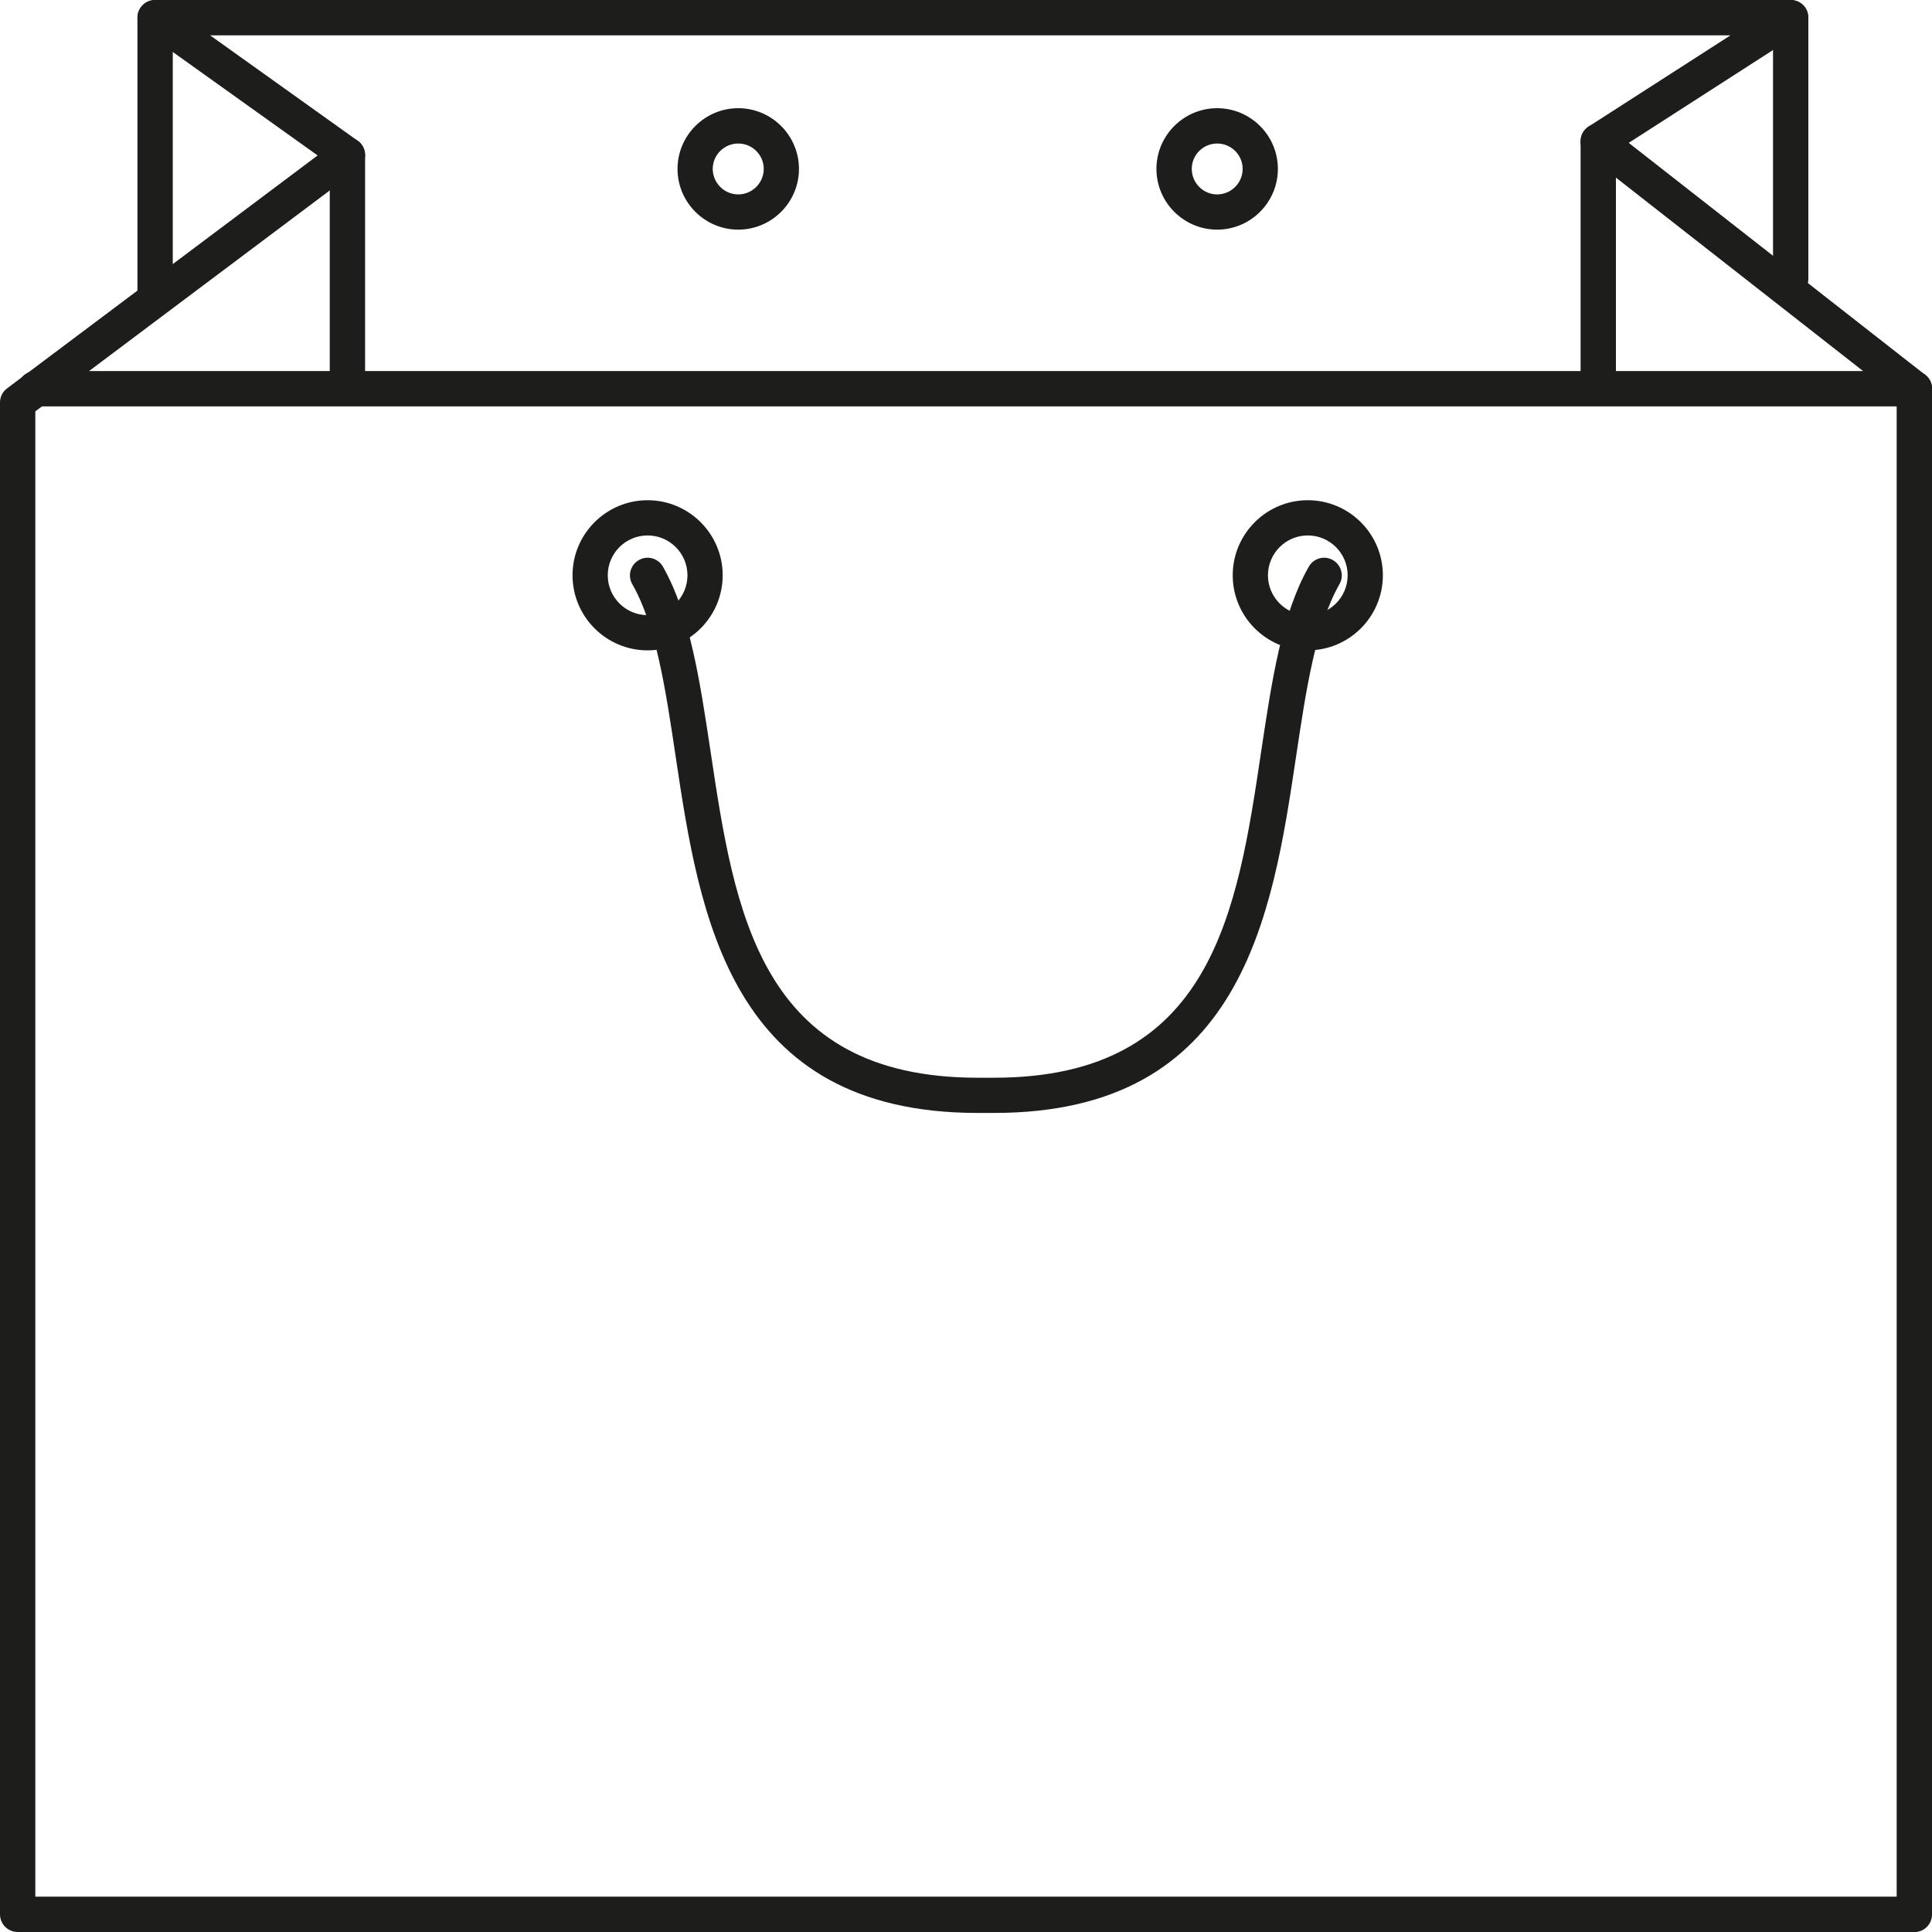
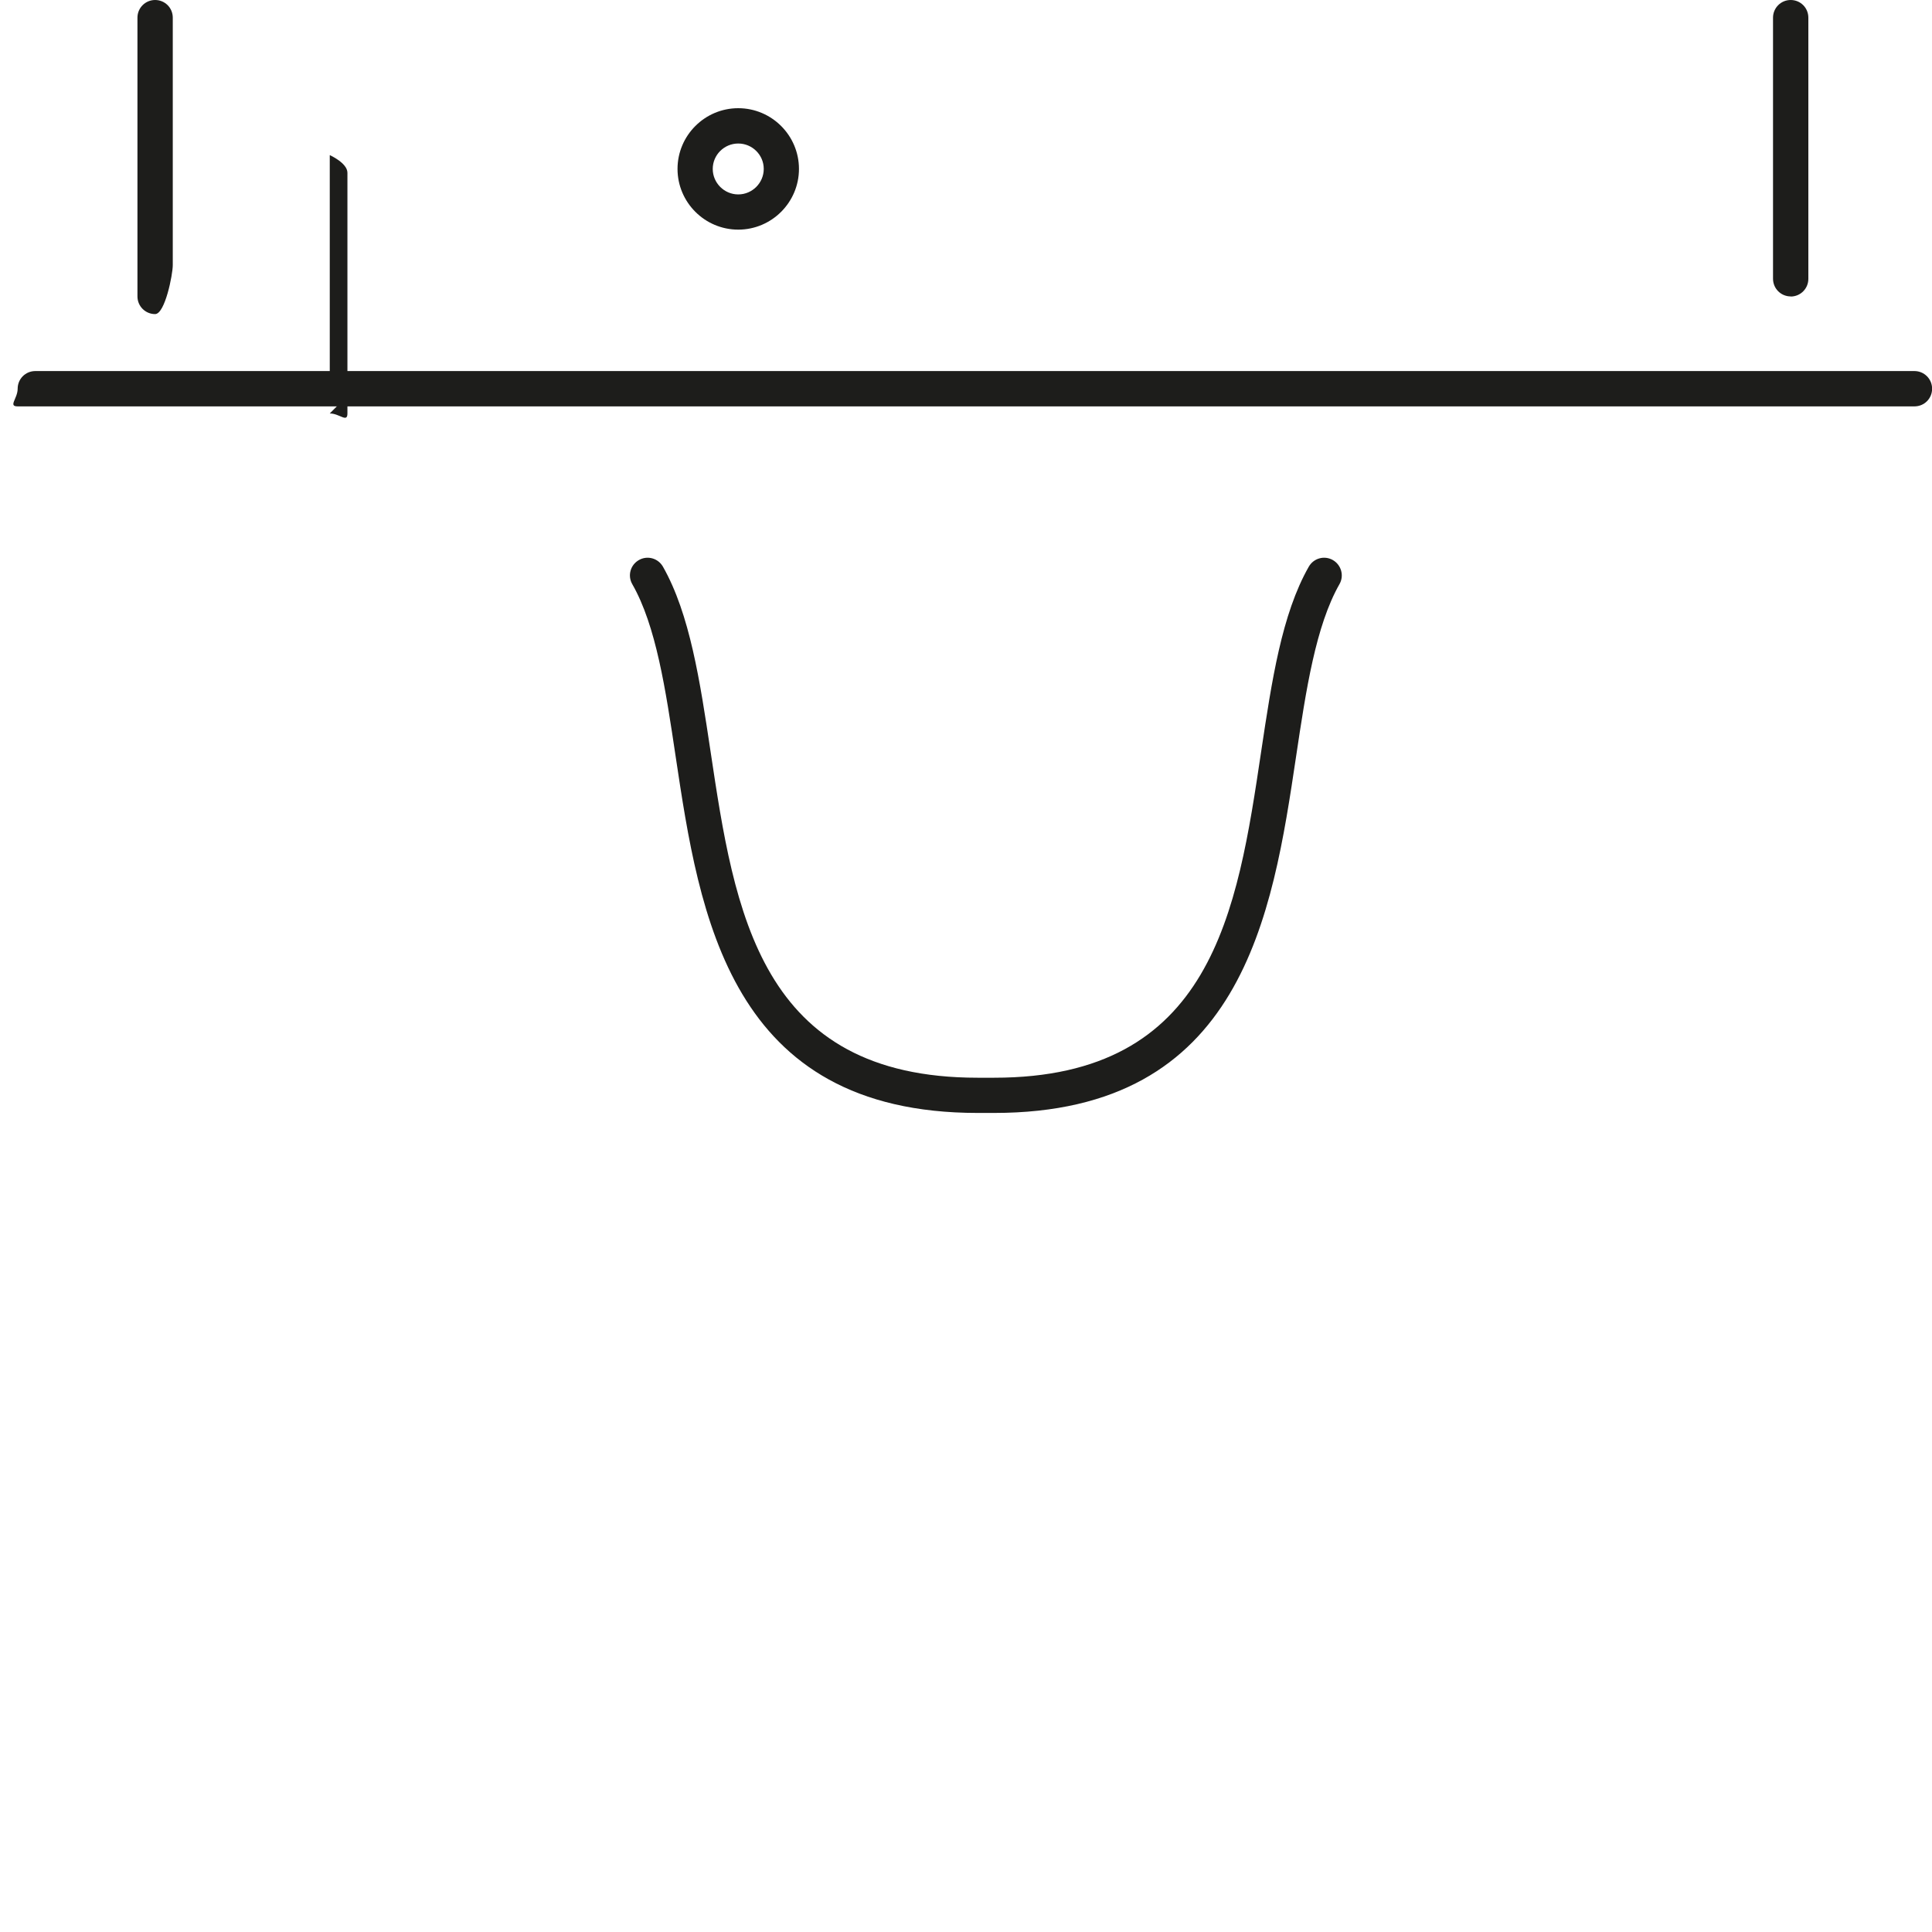
<svg xmlns="http://www.w3.org/2000/svg" id="Lager_1" viewBox="0 0 175 175">
  <defs>
    <style>.cls-1{fill:#1d1d1b;stroke-width:0px;}</style>
  </defs>
-   <path class="cls-1" d="m173.4,175H1.6c-.88,0-1.6-.71-1.6-1.6V36.46c0-.5.23-.98.64-1.28L28.77,14.08,13.12,2.9c-.57-.4-.81-1.12-.59-1.79s.83-1.11,1.52-1.11h148.15c.71,0,1.34.47,1.53,1.15s-.07,1.41-.67,1.8l-15.53,9.99,26.86,21.02c.39.3.61.76.61,1.26v138.19c0,.88-.71,1.6-1.6,1.6Zm-170.21-3.2h168.61V35.99l-28.02-21.93c-.41-.32-.64-.81-.61-1.33s.3-.99.73-1.27l12.85-8.26H19.03l13.37,9.55c.41.29.66.77.67,1.28s-.23.99-.64,1.3L3.2,37.26v134.55Z" />
  <path class="cls-1" d="m14.05,28.45c-.88,0-1.6-.71-1.6-1.6V1.6c0-.88.71-1.6,1.6-1.6s1.6.71,1.6,1.6v22.41c0,.88-.71,4.44-1.6,4.44Z" />
  <path class="cls-1" d="m162.2,26.85c-.88,0-1.6-.71-1.6-1.6V1.6c0-.88.71-1.6,1.6-1.6s1.6.71,1.6,1.6v23.66c0,.88-.71,1.6-1.6,1.6Z" />
-   <path class="cls-1" d="m31.47,35.85c-.88,0-1.6.88-1.6,0V14.05c0-.88.71-1.6,1.6-1.6s1.6.71,1.6,1.6v21.8c0,.88-.71,0-1.6,0Z" />
-   <path class="cls-1" d="m144.77,35.85c-.88,0-1.6.88-1.6,0V12.8c0-.88.71-1.6,1.6-1.6s1.6.71,1.6,1.6v23.04c0,.88-.71,0-1.6,0Z" />
+   <path class="cls-1" d="m31.47,35.85c-.88,0-1.6.88-1.6,0V14.05s1.6.71,1.6,1.6v21.8c0,.88-.71,0-1.6,0Z" />
  <path class="cls-1" d="m173.4,36.81H1.6c-.88,0,0-.71,0-1.6s.71-1.6,1.6-1.6h170.21c.88,0,1.6.71,1.6,1.6s-.71,1.6-1.6,1.6Z" />
  <path class="cls-1" d="m66.87,20.8c-3.03,0-5.5-2.47-5.5-5.5s2.47-5.5,5.5-5.5,5.5,2.47,5.5,5.5-2.47,5.5-5.5,5.5Zm0-7.8c-1.27,0-2.31,1.03-2.31,2.3s1.04,2.31,2.31,2.31,2.31-1.04,2.31-2.31-1.04-2.3-2.31-2.3Z" />
-   <path class="cls-1" d="m110.25,20.8c-3.03,0-5.5-2.47-5.5-5.5s2.47-5.5,5.5-5.5,5.5,2.47,5.5,5.5-2.47,5.5-5.5,5.5Zm0-7.8c-1.27,0-2.3,1.03-2.3,2.3s1.03,2.31,2.3,2.31,2.31-1.04,2.31-2.31-1.04-2.3-2.31-2.3Z" />
-   <path class="cls-1" d="m58.66,58.91c-3.75,0-6.8-3.05-6.8-6.8s3.05-6.8,6.8-6.8,6.8,3.05,6.8,6.8-3.05,6.8-6.8,6.8Zm0-10.41c-1.99,0-3.61,1.62-3.61,3.61s1.62,3.61,3.61,3.61,3.61-1.62,3.61-3.61-1.62-3.61-3.61-3.61Z" />
-   <path class="cls-1" d="m118.46,58.91c-3.75,0-6.8-3.05-6.8-6.8s3.05-6.8,6.8-6.8,6.8,3.05,6.8,6.8-3.05,6.8-6.8,6.8Zm0-10.41c-1.99,0-3.61,1.62-3.61,3.61s1.62,3.61,3.61,3.61,3.61-1.62,3.61-3.61-1.62-3.61-3.61-3.61Z" />
  <path class="cls-1" d="m90.06,100.81h-1.5c-22.52,0-25.2-17.91-27.36-32.29-.91-6.09-1.77-11.83-3.93-15.61-.44-.77-.17-1.74.6-2.18s1.74-.17,2.18.6c2.44,4.3,3.35,10.34,4.31,16.72,2.18,14.54,4.43,29.57,24.19,29.57h1.5c19.77,0,22.02-15.03,24.19-29.57.96-6.39,1.86-12.42,4.31-16.72.44-.77,1.41-1.04,2.18-.6.76.44,1.04,1.41.6,2.18-2.15,3.78-3.02,9.53-3.93,15.61-2.15,14.38-4.84,32.29-27.36,32.29Z" />
</svg>